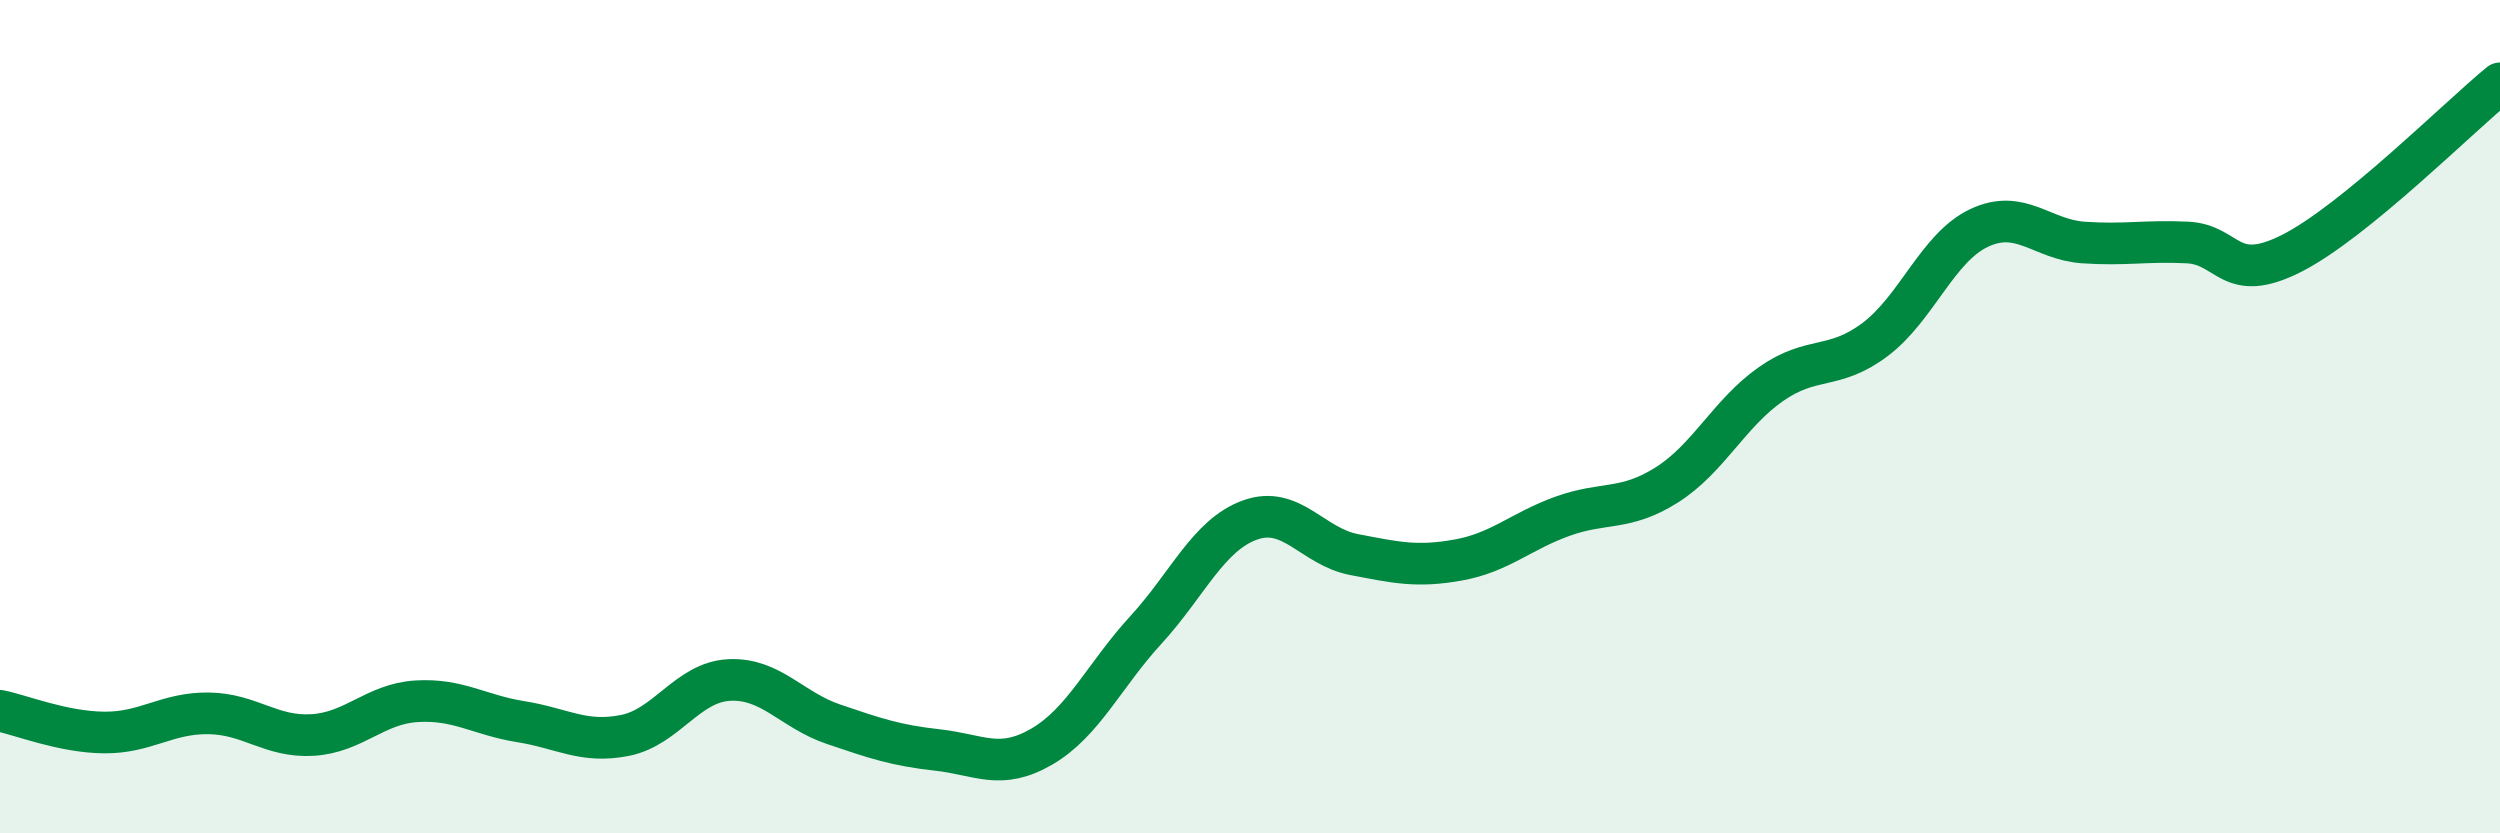
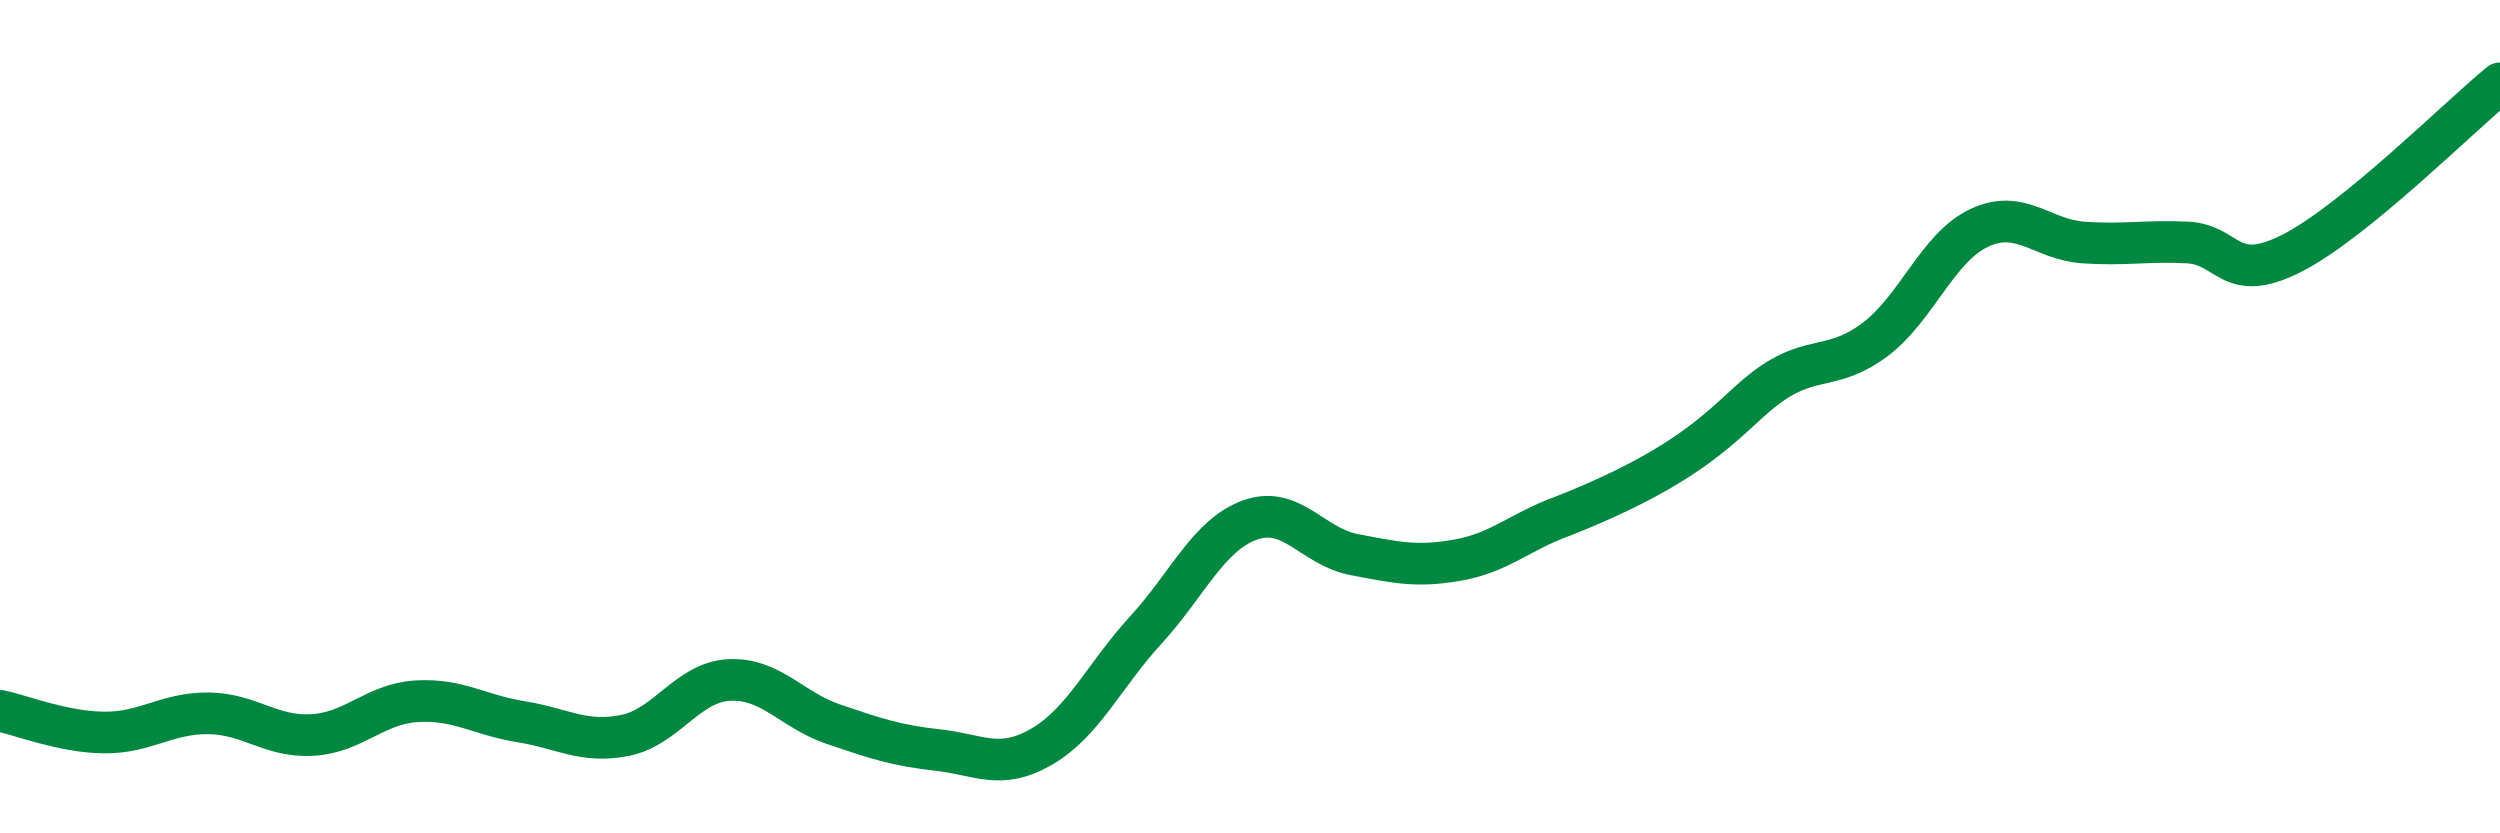
<svg xmlns="http://www.w3.org/2000/svg" width="60" height="20" viewBox="0 0 60 20">
-   <path d="M 0,17.06 C 0.5,17.16 1.5,17.57 2.5,17.58 C 3.5,17.59 4,17.11 5,17.12 C 6,17.13 6.5,17.7 7.5,17.64 C 8.5,17.58 9,16.89 10,16.83 C 11,16.77 11.5,17.16 12.5,17.32 C 13.5,17.48 14,17.85 15,17.65 C 16,17.45 16.5,16.37 17.5,16.32 C 18.5,16.27 19,17.04 20,17.38 C 21,17.72 21.5,17.89 22.5,18 C 23.5,18.11 24,18.5 25,17.92 C 26,17.34 26.5,16.21 27.5,15.12 C 28.5,14.03 29,12.84 30,12.48 C 31,12.12 31.5,13.12 32.5,13.31 C 33.5,13.5 34,13.62 35,13.44 C 36,13.26 36.5,12.75 37.5,12.39 C 38.5,12.03 39,12.27 40,11.64 C 41,11.01 41.5,9.92 42.5,9.22 C 43.5,8.52 44,8.9 45,8.15 C 46,7.4 46.5,5.94 47.5,5.47 C 48.5,5 49,5.75 50,5.82 C 51,5.89 51.5,5.77 52.5,5.82 C 53.5,5.87 53.5,6.84 55,6.08 C 56.5,5.32 59,2.82 60,2L60 20L0 20Z" fill="#008740" opacity="0.1" stroke-linecap="round" stroke-linejoin="round" />
-   <path d="M 0,17.06 C 0.5,17.16 1.5,17.57 2.5,17.58 C 3.5,17.59 4,17.11 5,17.12 C 6,17.13 6.5,17.7 7.5,17.64 C 8.5,17.58 9,16.89 10,16.83 C 11,16.77 11.5,17.16 12.5,17.32 C 13.5,17.48 14,17.85 15,17.65 C 16,17.45 16.5,16.37 17.5,16.32 C 18.5,16.27 19,17.04 20,17.38 C 21,17.72 21.5,17.89 22.5,18 C 23.5,18.11 24,18.5 25,17.92 C 26,17.34 26.5,16.21 27.5,15.12 C 28.5,14.03 29,12.84 30,12.48 C 31,12.12 31.5,13.12 32.5,13.31 C 33.5,13.5 34,13.62 35,13.44 C 36,13.26 36.5,12.75 37.5,12.39 C 38.5,12.03 39,12.27 40,11.64 C 41,11.01 41.5,9.92 42.5,9.22 C 43.5,8.52 44,8.9 45,8.15 C 46,7.4 46.5,5.94 47.5,5.47 C 48.5,5 49,5.75 50,5.82 C 51,5.89 51.5,5.77 52.5,5.82 C 53.5,5.87 53.5,6.84 55,6.08 C 56.5,5.32 59,2.82 60,2" stroke="#008740" stroke-width="1" fill="none" stroke-linecap="round" stroke-linejoin="round" />
+   <path d="M 0,17.06 C 0.5,17.16 1.5,17.57 2.5,17.58 C 3.5,17.59 4,17.11 5,17.12 C 6,17.13 6.5,17.7 7.5,17.64 C 8.5,17.58 9,16.89 10,16.83 C 11,16.77 11.5,17.16 12.5,17.32 C 13.5,17.48 14,17.85 15,17.65 C 16,17.45 16.5,16.37 17.5,16.32 C 18.5,16.27 19,17.04 20,17.38 C 21,17.72 21.5,17.89 22.5,18 C 23.5,18.11 24,18.5 25,17.92 C 26,17.34 26.5,16.21 27.5,15.12 C 28.5,14.03 29,12.84 30,12.48 C 31,12.12 31.5,13.12 32.5,13.31 C 33.5,13.5 34,13.62 35,13.44 C 36,13.26 36.5,12.75 37.5,12.39 C 41,11.01 41.5,9.92 42.5,9.22 C 43.5,8.52 44,8.9 45,8.15 C 46,7.4 46.5,5.94 47.5,5.47 C 48.5,5 49,5.75 50,5.82 C 51,5.89 51.5,5.77 52.5,5.82 C 53.5,5.87 53.5,6.84 55,6.08 C 56.5,5.32 59,2.82 60,2" stroke="#008740" stroke-width="1" fill="none" stroke-linecap="round" stroke-linejoin="round" />
</svg>